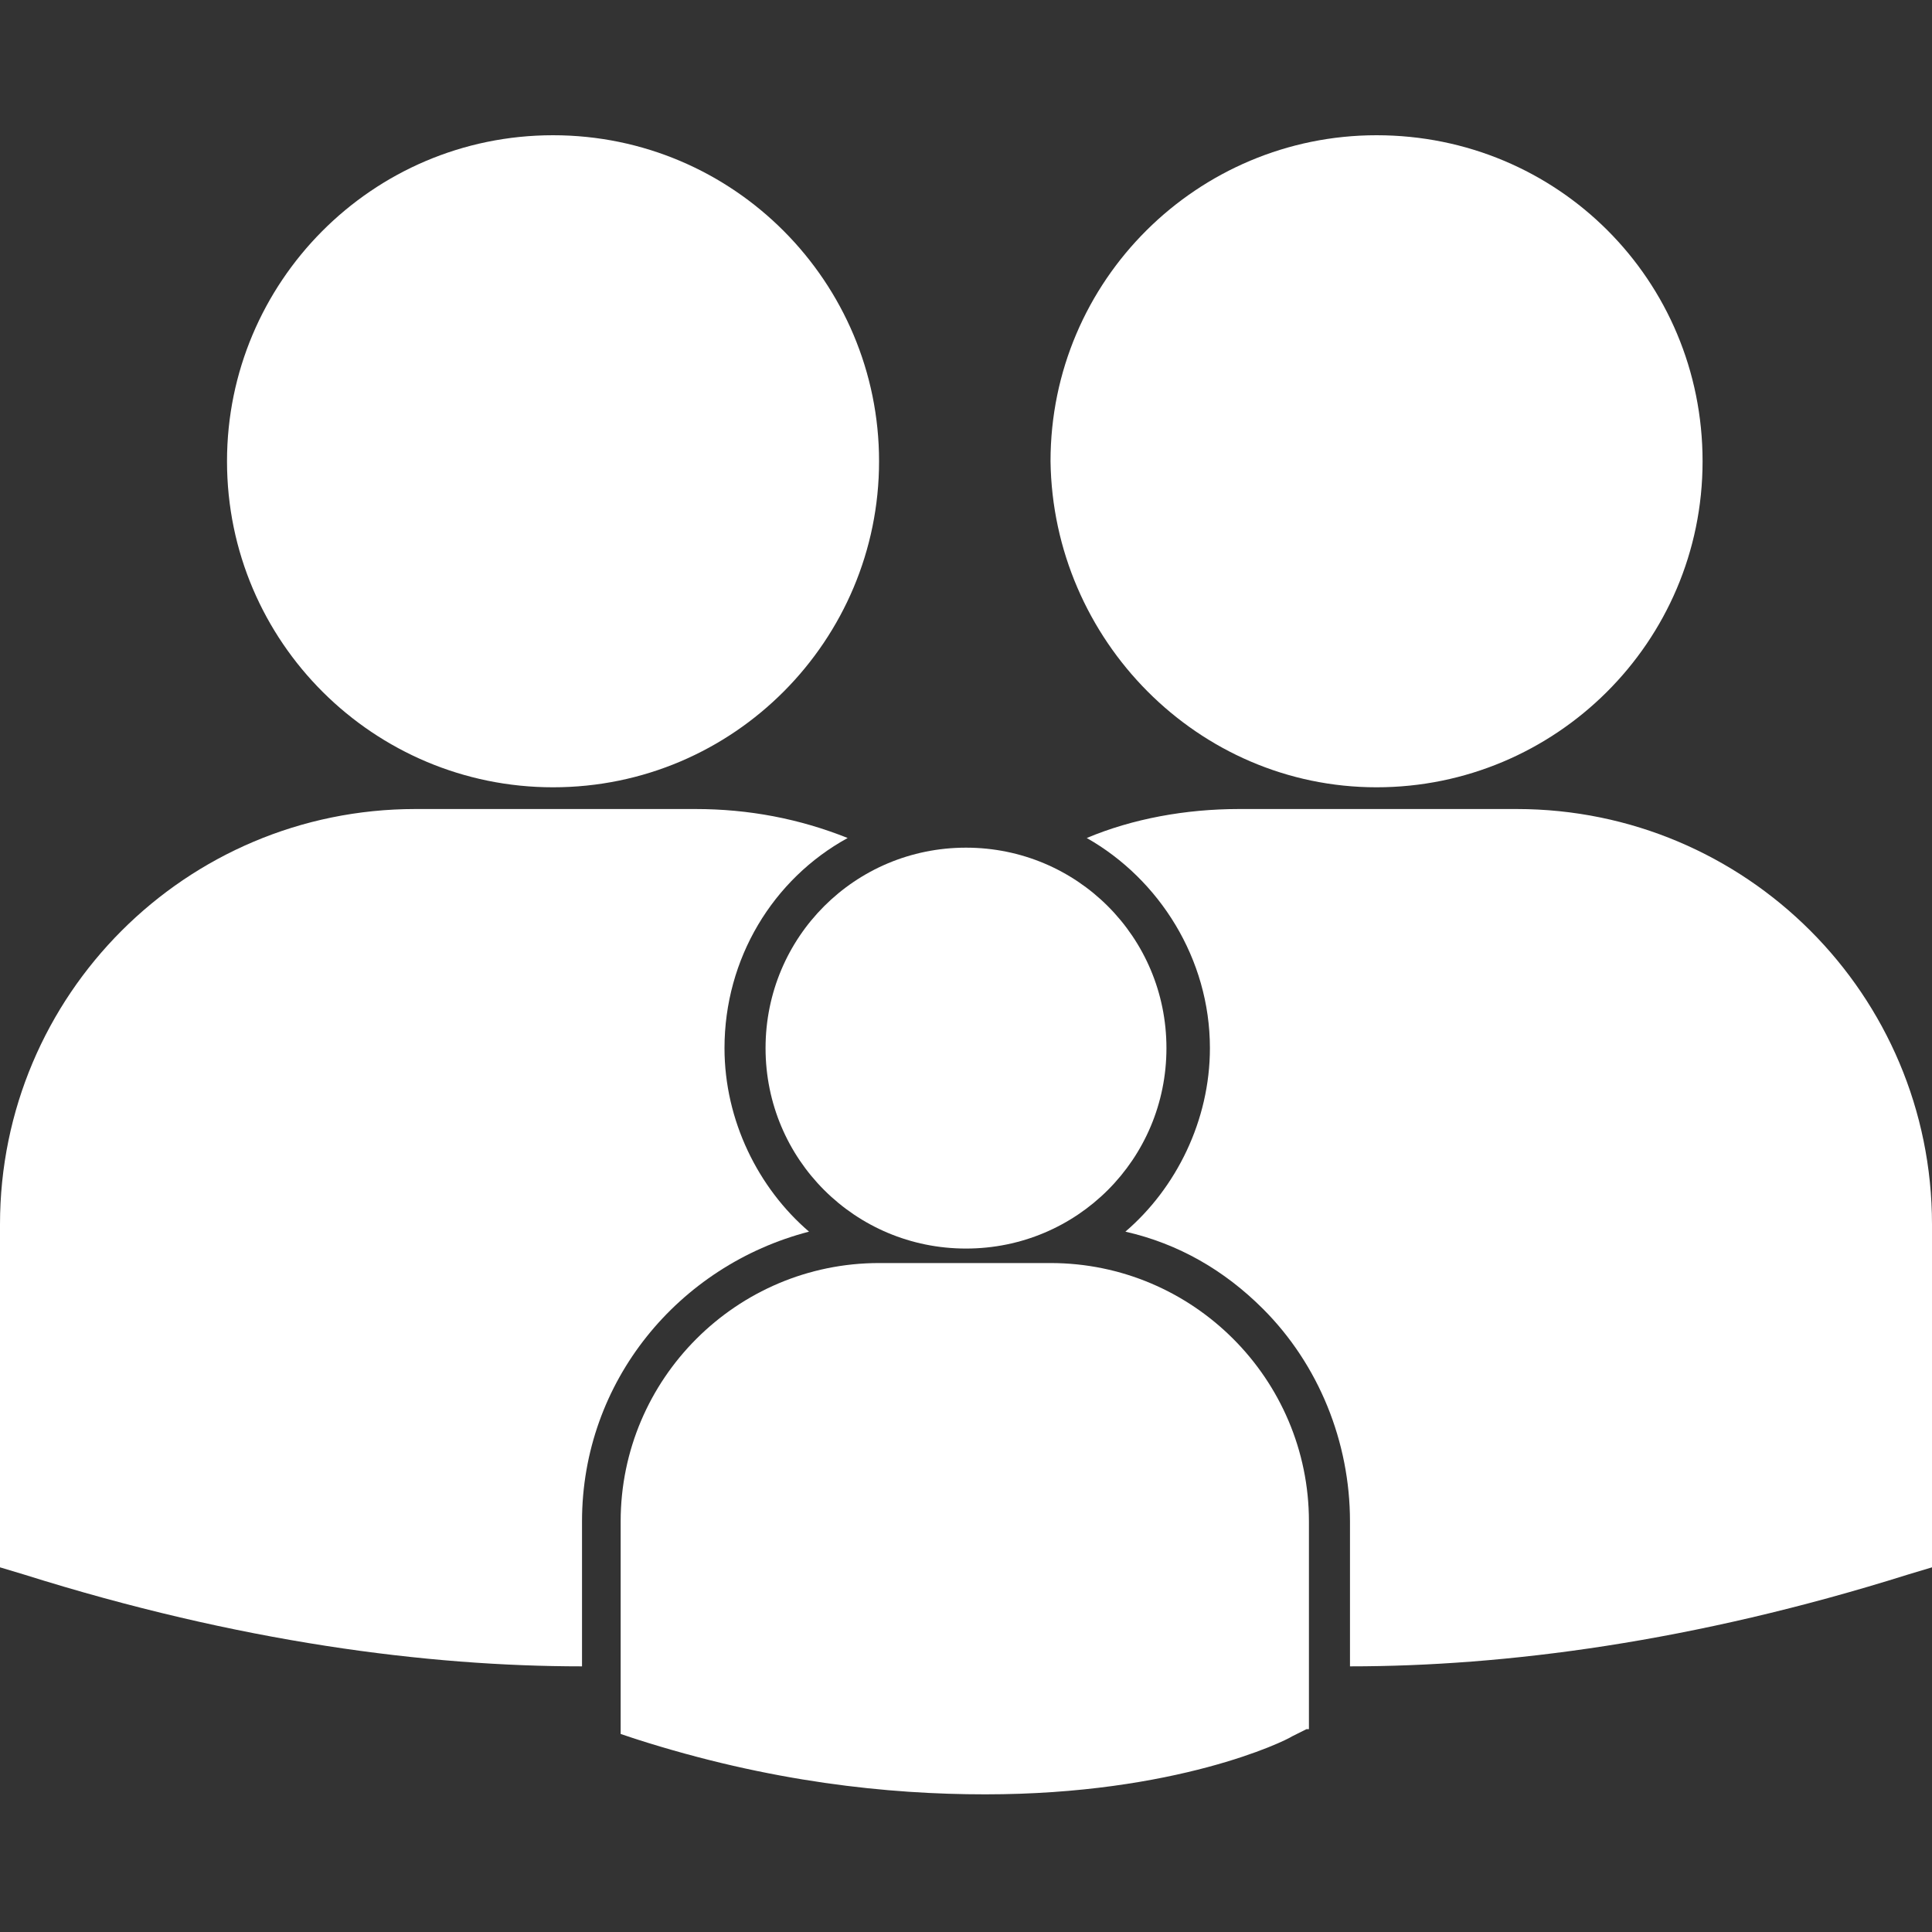
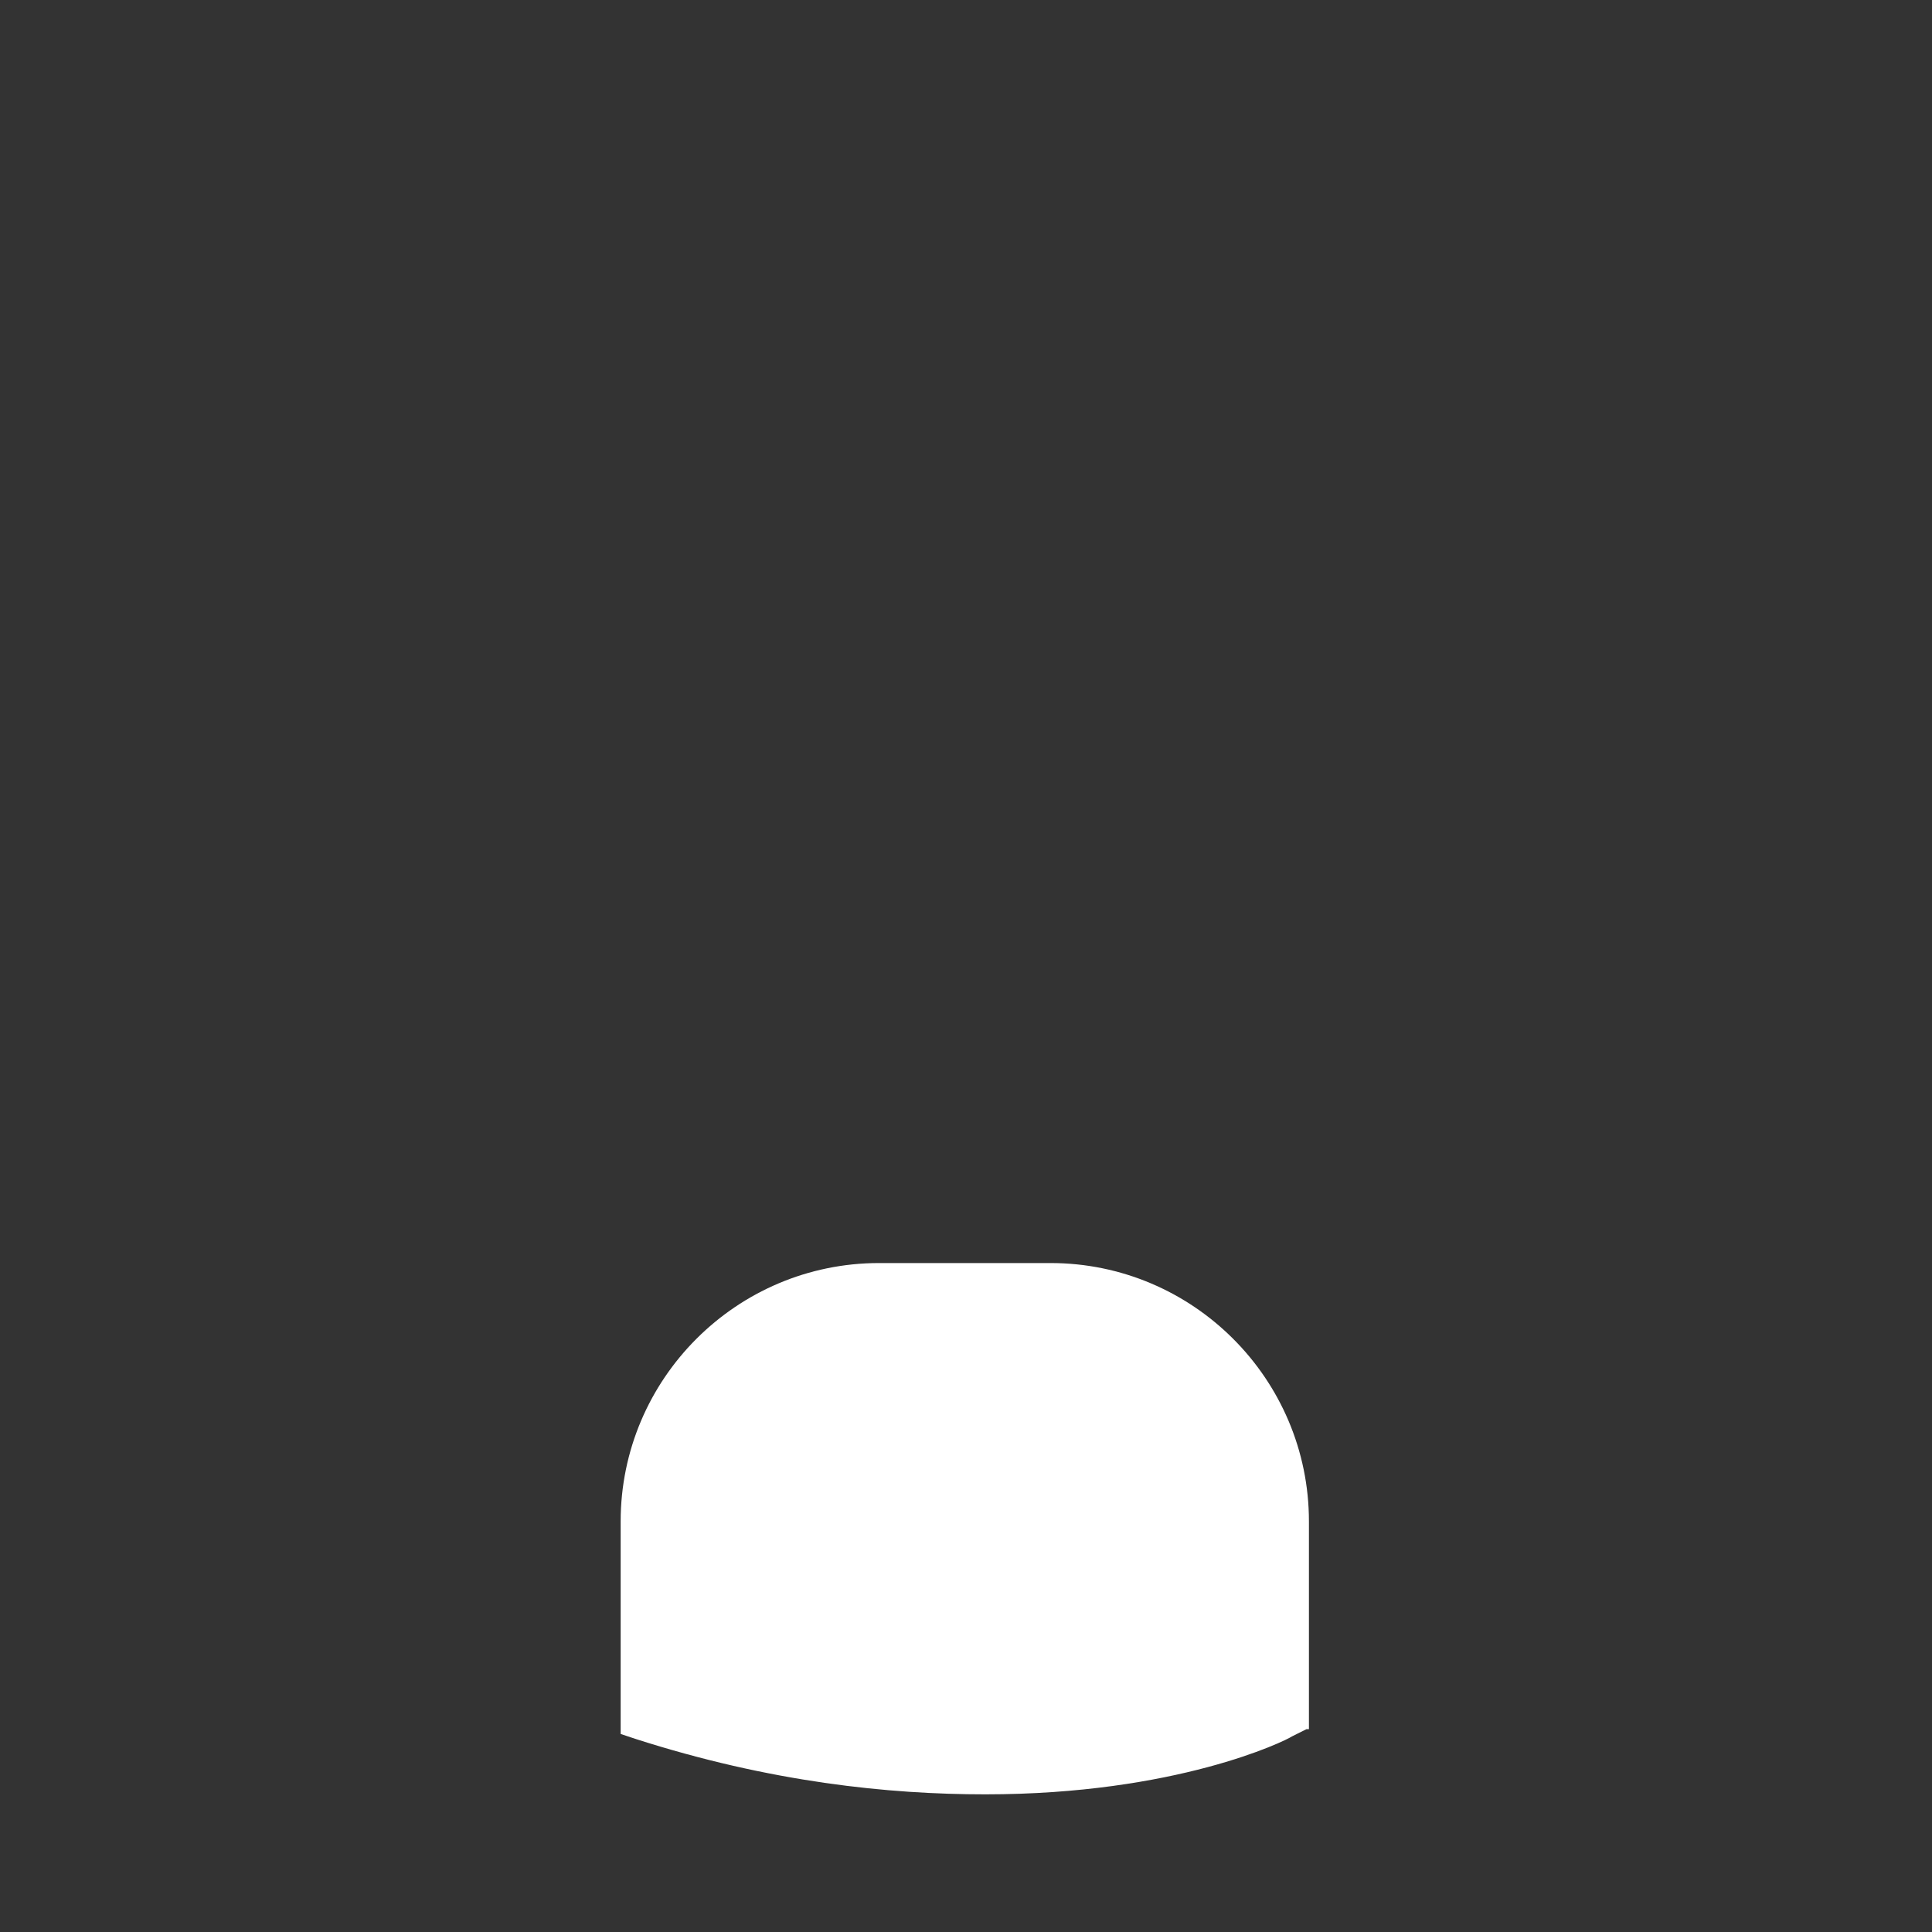
<svg xmlns="http://www.w3.org/2000/svg" version="1.1" id="Layer_1" x="0px" y="0px" width="80px" height="80px" viewBox="0 0 80 80" style="enable-background:new 0 0 80 80;" xml:space="preserve">
  <rect x="0" y="0" width="80" height="80" fill="#333333" stroke="none" />
  <style type="text/css">
	.st0{fill:#FFFFFF;}
</style>
  <g>
-     <path class="st0" d="M48.3,43.4c0,4.6-3.7,8.3-8.3,8.3c-4.6,0-8.3-3.7-8.3-8.3c0-4.6,3.7-8.3,8.3-8.3   C44.6,35.1,48.3,38.8,48.3,43.4" />
    <path class="st0" d="M43.5,52.3h-7.1c-5.9,0-10.7,4.8-10.7,10.7v8.7l0,0.1l0.6,0.2c5.6,1.8,10.5,2.3,14.5,2.3   c7.9,0,12.4-2.2,12.7-2.4l0.6-0.3l0.1,0V63C54.2,57.1,49.4,52.3,43.5,52.3" />
-     <path class="st0" d="M36.4,19.1c0,7.4-6,13.5-13.5,13.5c-7.4,0-13.5-6-13.5-13.5c0-7.4,6-13.5,13.5-13.5   C30.4,5.6,36.4,11.7,36.4,19.1" />
-     <path class="st0" d="M57,32.6c7.4,0,13.5-6,13.5-13.5S64.5,5.6,57,5.6c-7.4,0-13.5,6-13.5,13.5C43.6,26.5,49.6,32.6,57,32.6" />
-     <path class="st0" d="M33.5,51c-2.1-1.8-3.5-4.6-3.5-7.6c0-3.7,2-7,5.1-8.7c-2-0.8-4.1-1.2-6.3-1.2H17.2C7.7,33.5,0,41.2,0,50.7v14   l0,0.2l1,0.3C9.9,68,17.7,69,24.1,69v-6C24.1,57.2,28.1,52.4,33.5,51" />
-     <path class="st0" d="M62.8,33.5H51.3c-2.2,0-4.4,0.4-6.3,1.2c3,1.7,5.1,5,5.1,8.7c0,3-1.4,5.8-3.5,7.6c2.2,0.5,4.1,1.6,5.7,3.2   c2.3,2.3,3.6,5.5,3.6,8.8v6c6.4,0,14.2-1,23.1-3.8l1-0.3l0-0.2v-14C80,41.2,72.3,33.5,62.8,33.5" />
  </g>
</svg>